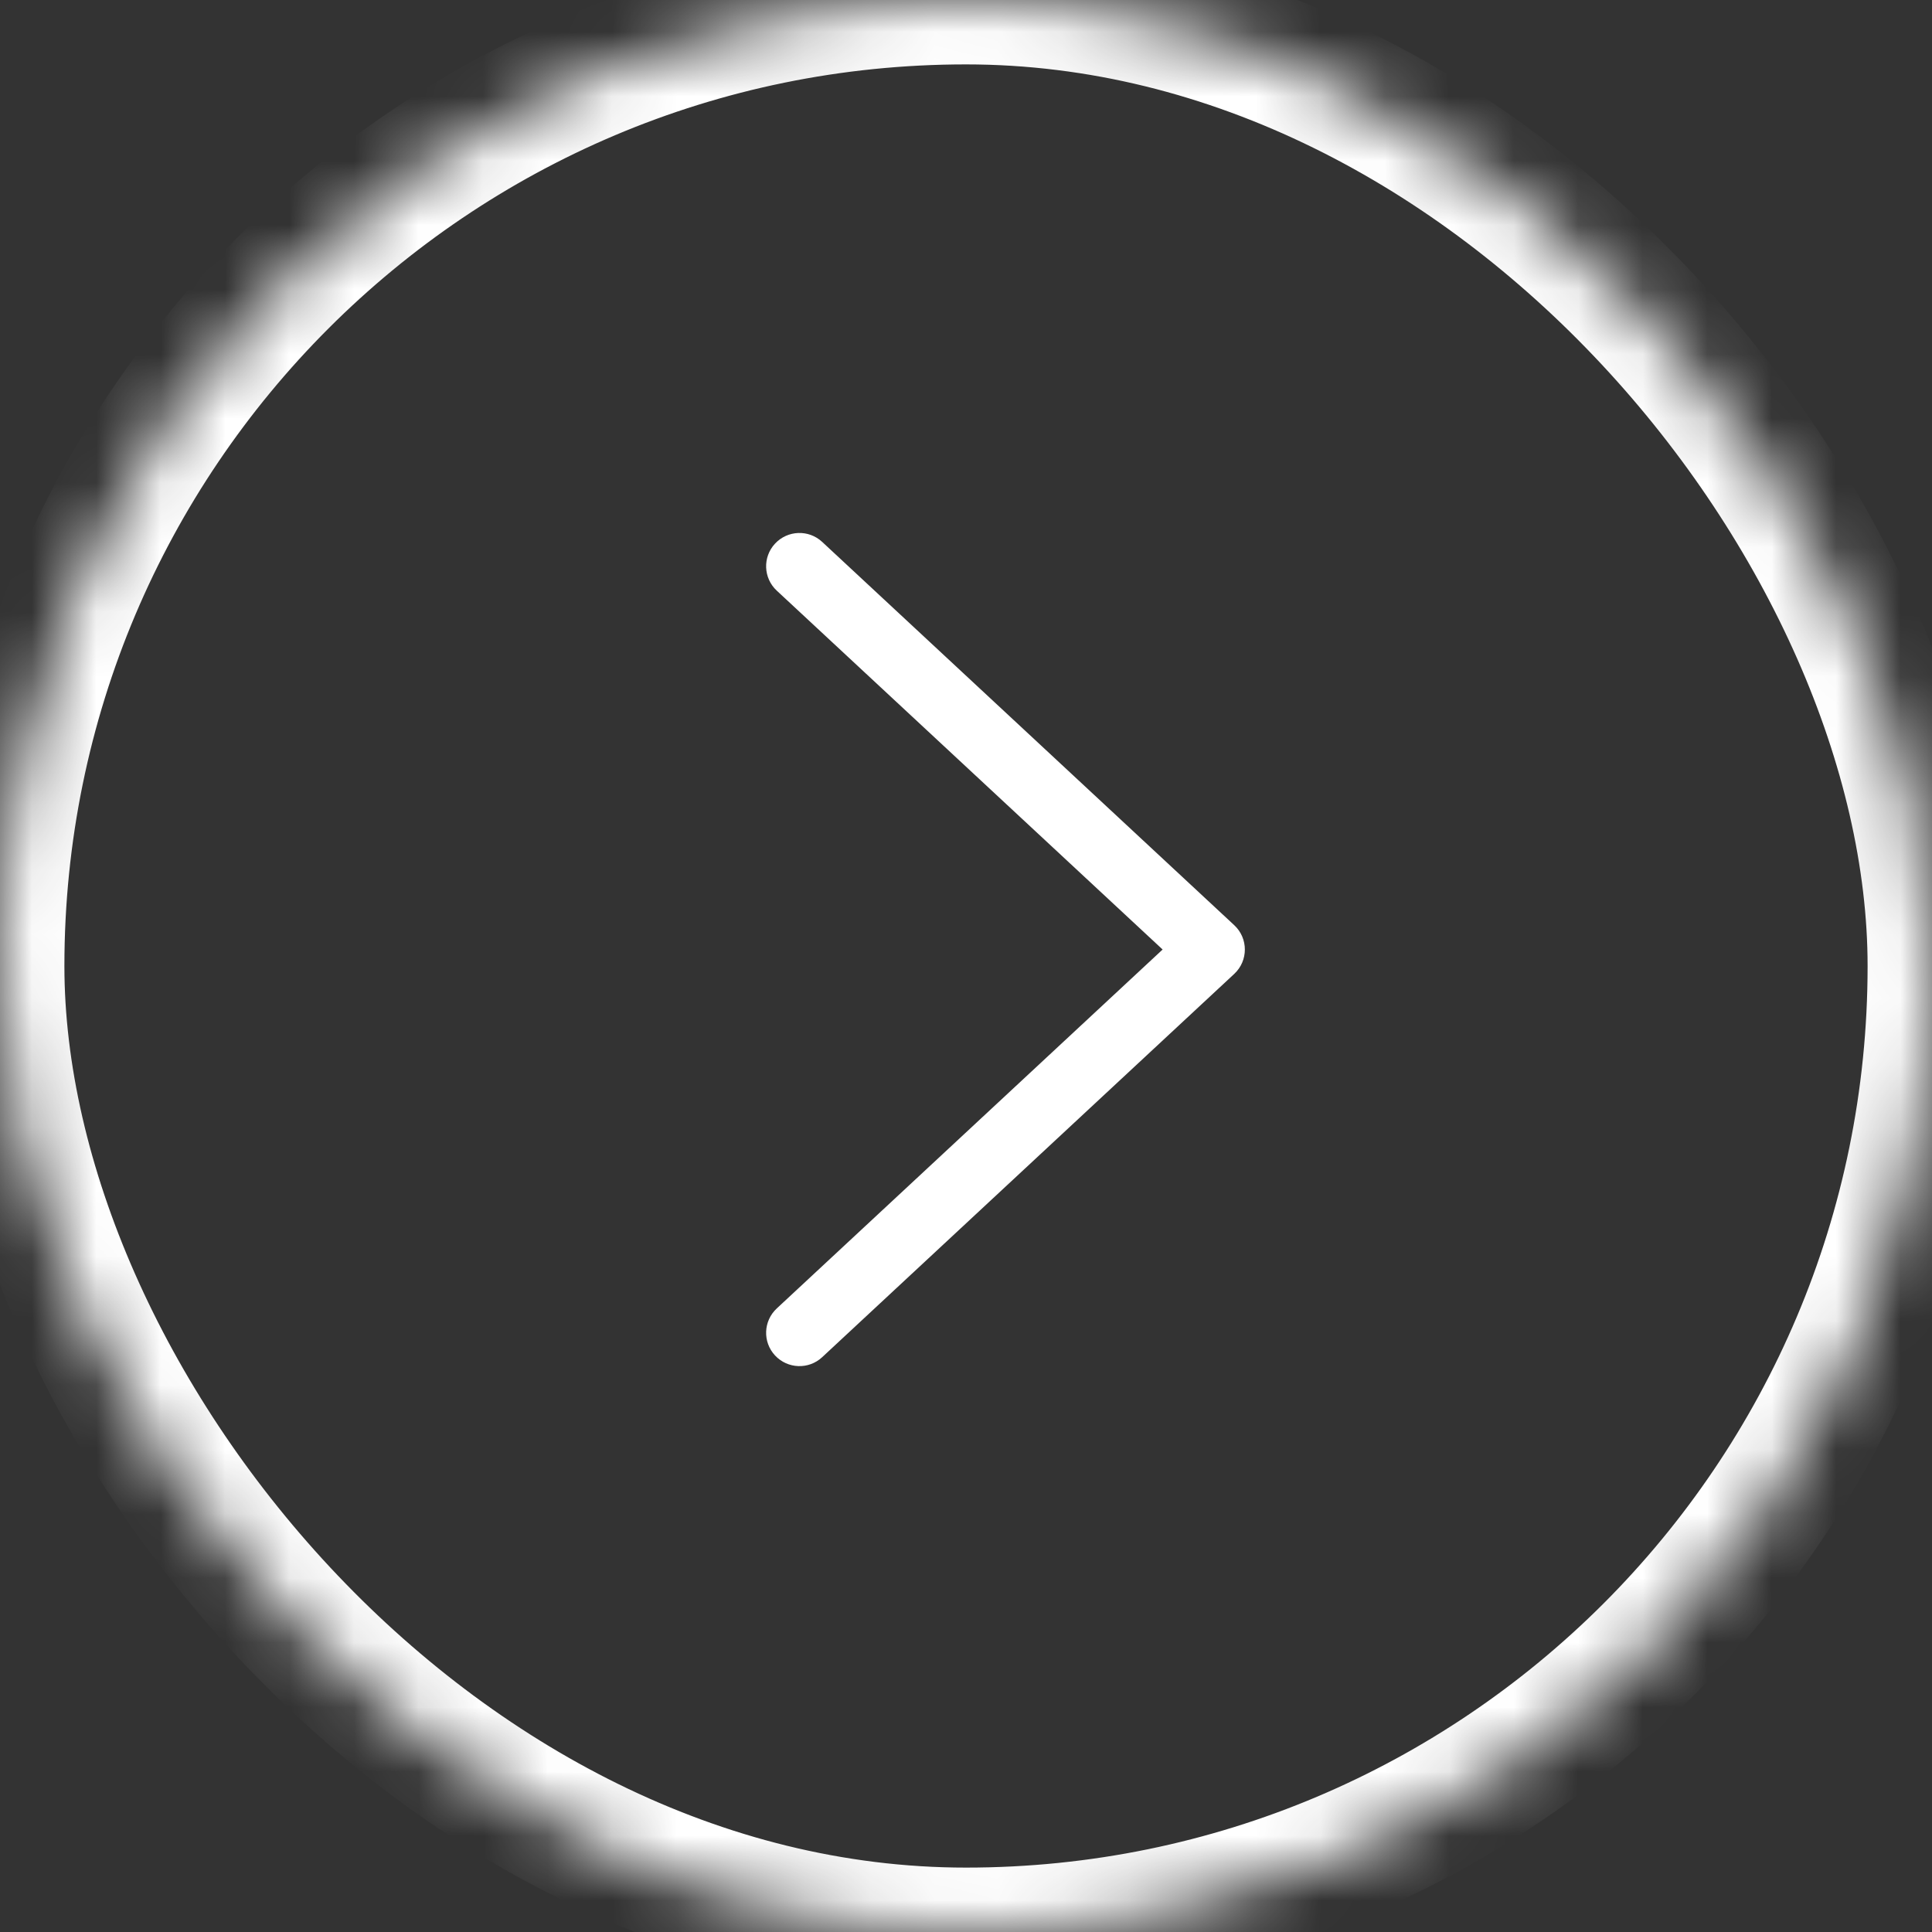
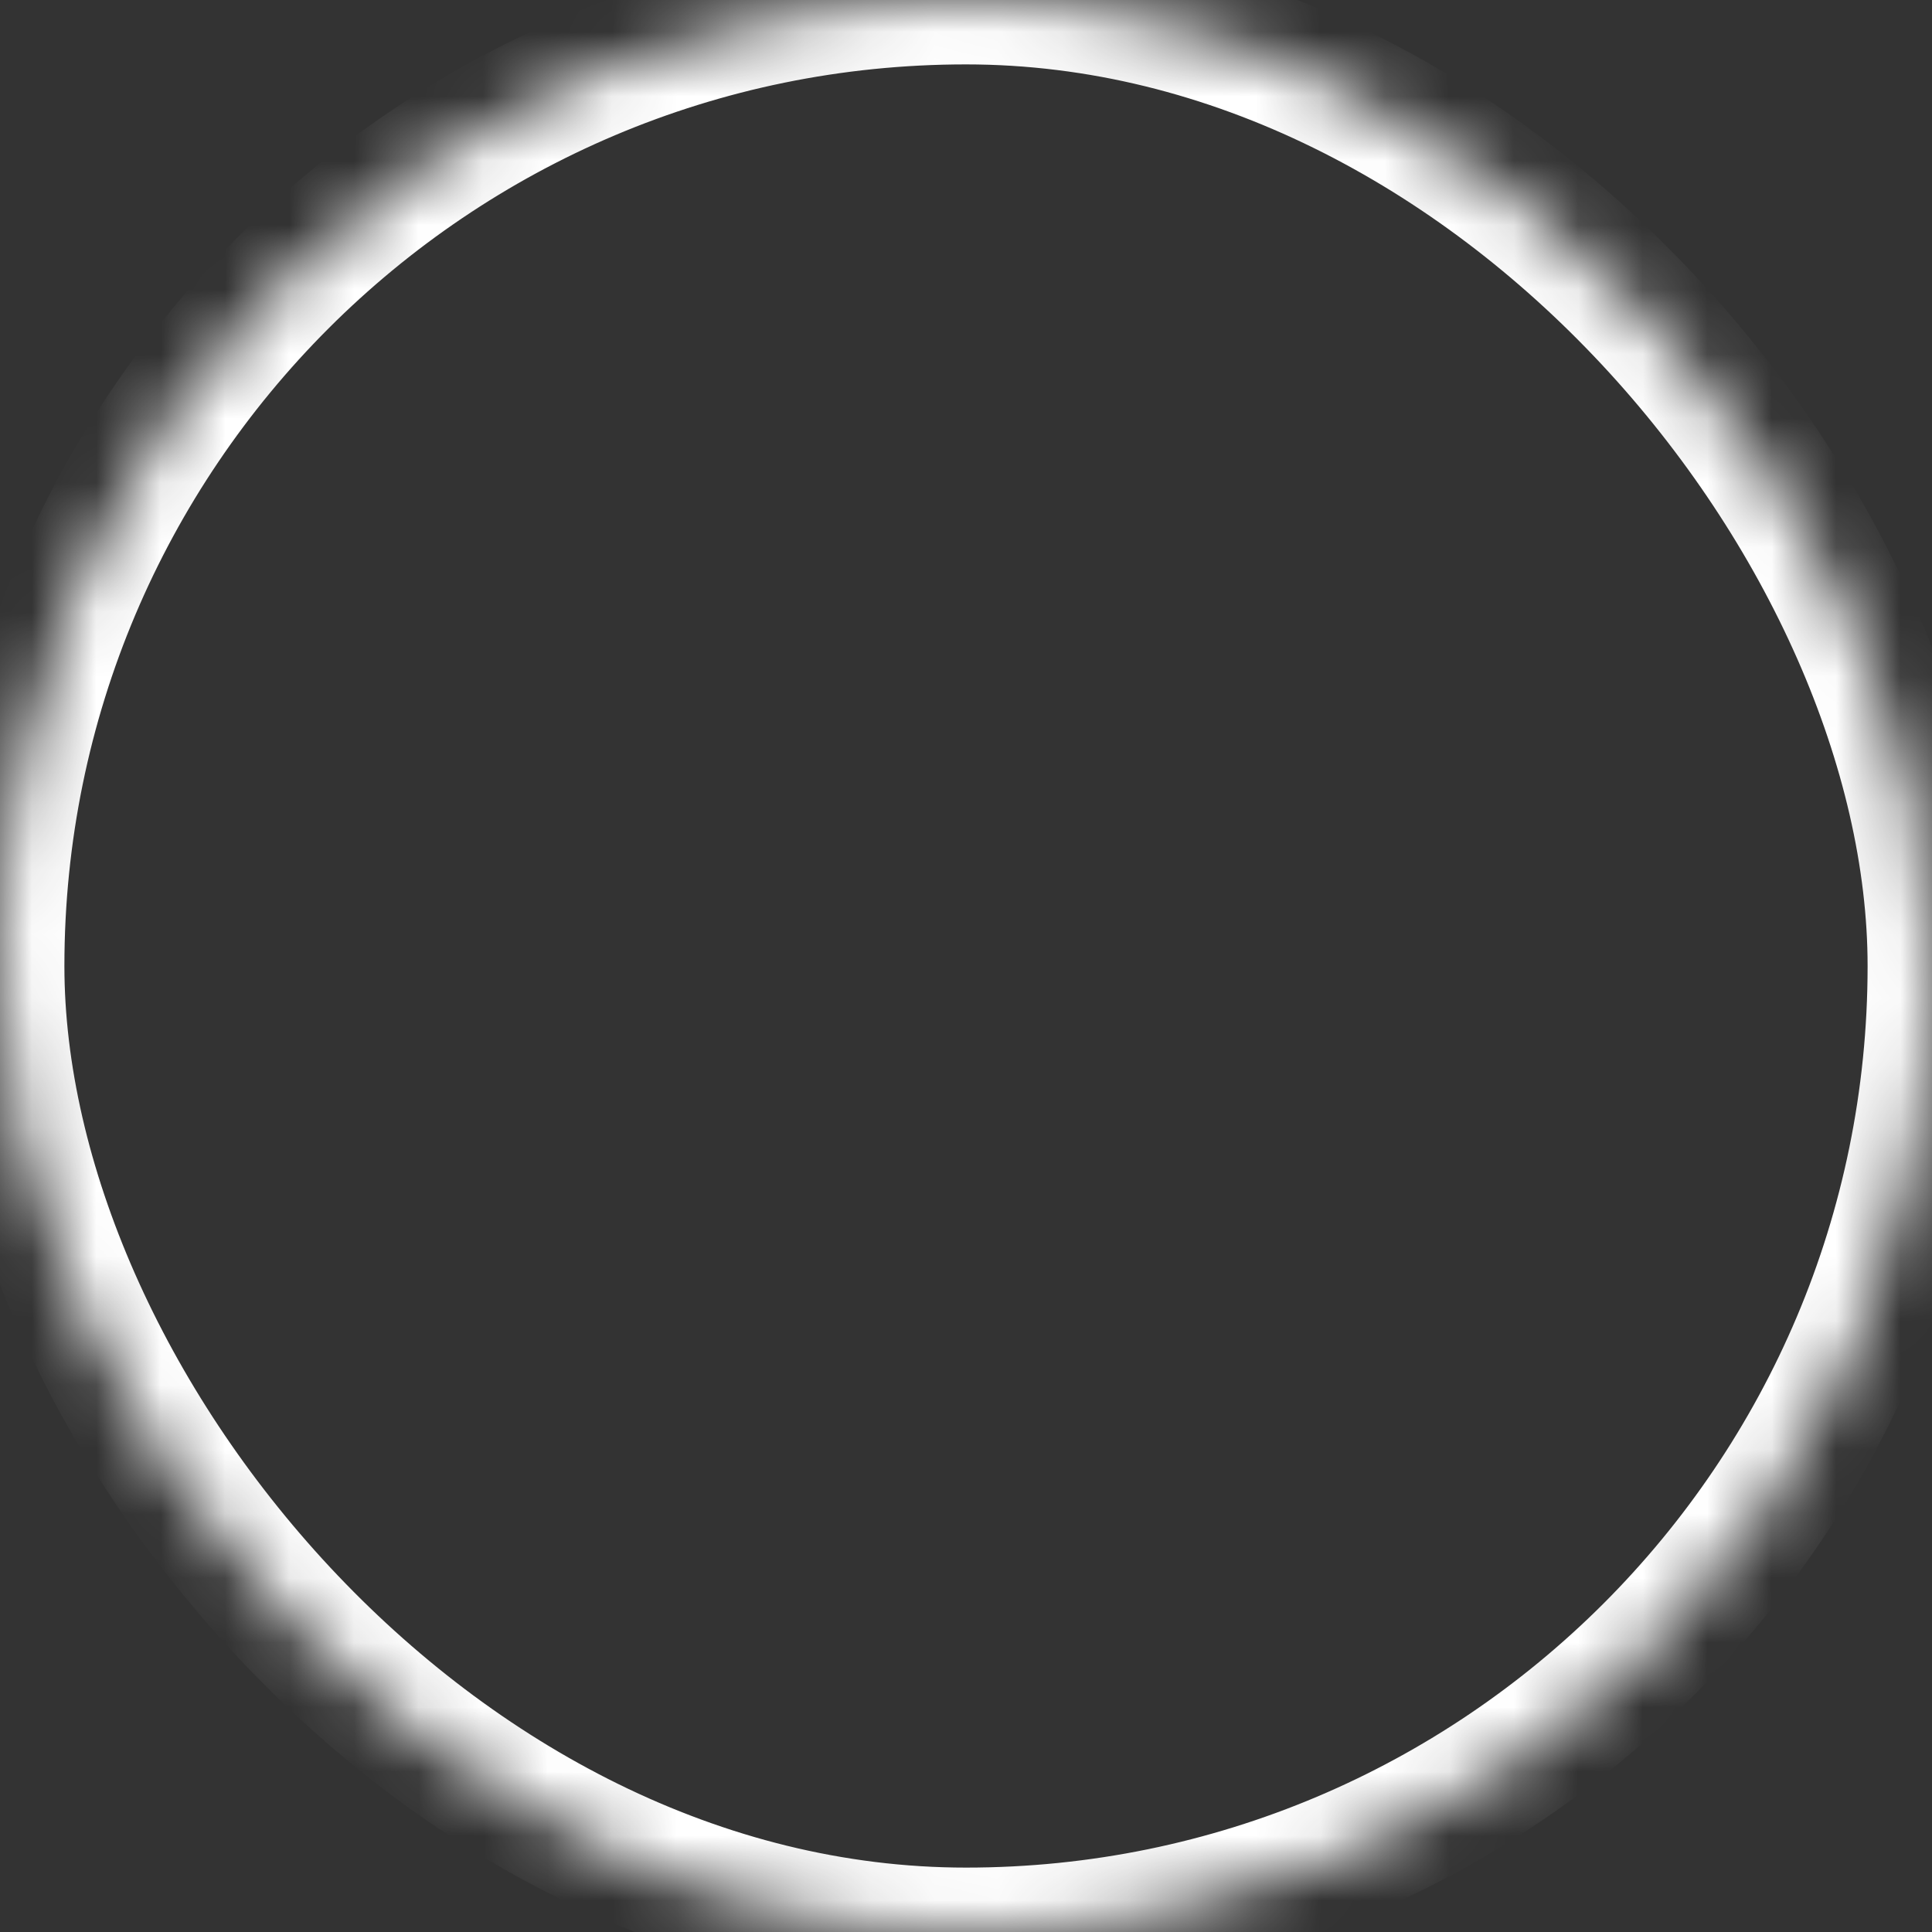
<svg xmlns="http://www.w3.org/2000/svg" xmlns:xlink="http://www.w3.org/1999/xlink" width="30px" height="30px" viewBox="0 0 30 30" version="1.1">
  <rect x="0" y="0" width="30" height="30" fill="#333333" stroke="none" />
  <title>arrow_right</title>
  <desc>Created with Sketch.</desc>
  <defs>
    <rect id="path-1" x="0" y="0" width="30" height="30" rx="15" />
    <mask id="mask-2" maskContentUnits="userSpaceOnUse" maskUnits="objectBoundingBox" x="0" y="0" width="30" height="30" fill="white">
      <use xlink:href="#path-1" />
    </mask>
  </defs>
  <g id="Redlines" stroke="none" stroke-width="1" fill="none" fill-rule="evenodd">
    <g id="Hero-Modules" transform="translate(-1290, -668)">
      <g id="Hero-Module-A---Space-with-header" transform="translate(0, 300)">
        <g id="arrow_right" transform="translate(1290, 368)">
          <use id="Rectangle-4" stroke="#FFFFFF" mask="url(#mask-2)" stroke-width="2" xlink:href="#path-1" />
-           <path d="M12.062,20.317 C11.852,20.512 11.84,20.839 12.035,21.048 C12.23,21.257 12.557,21.269 12.766,21.075 L19.165,15.123 C19.385,14.918 19.385,14.57 19.165,14.366 L12.766,8.414 C12.557,8.22 12.23,8.232 12.035,8.441 C11.84,8.65 11.852,8.977 12.062,9.172 L18.053,14.744 L12.062,20.317 Z" id="Page-1-Copy" fill="#FFFFFF" fill-rule="nonzero" />
        </g>
      </g>
    </g>
  </g>
</svg>